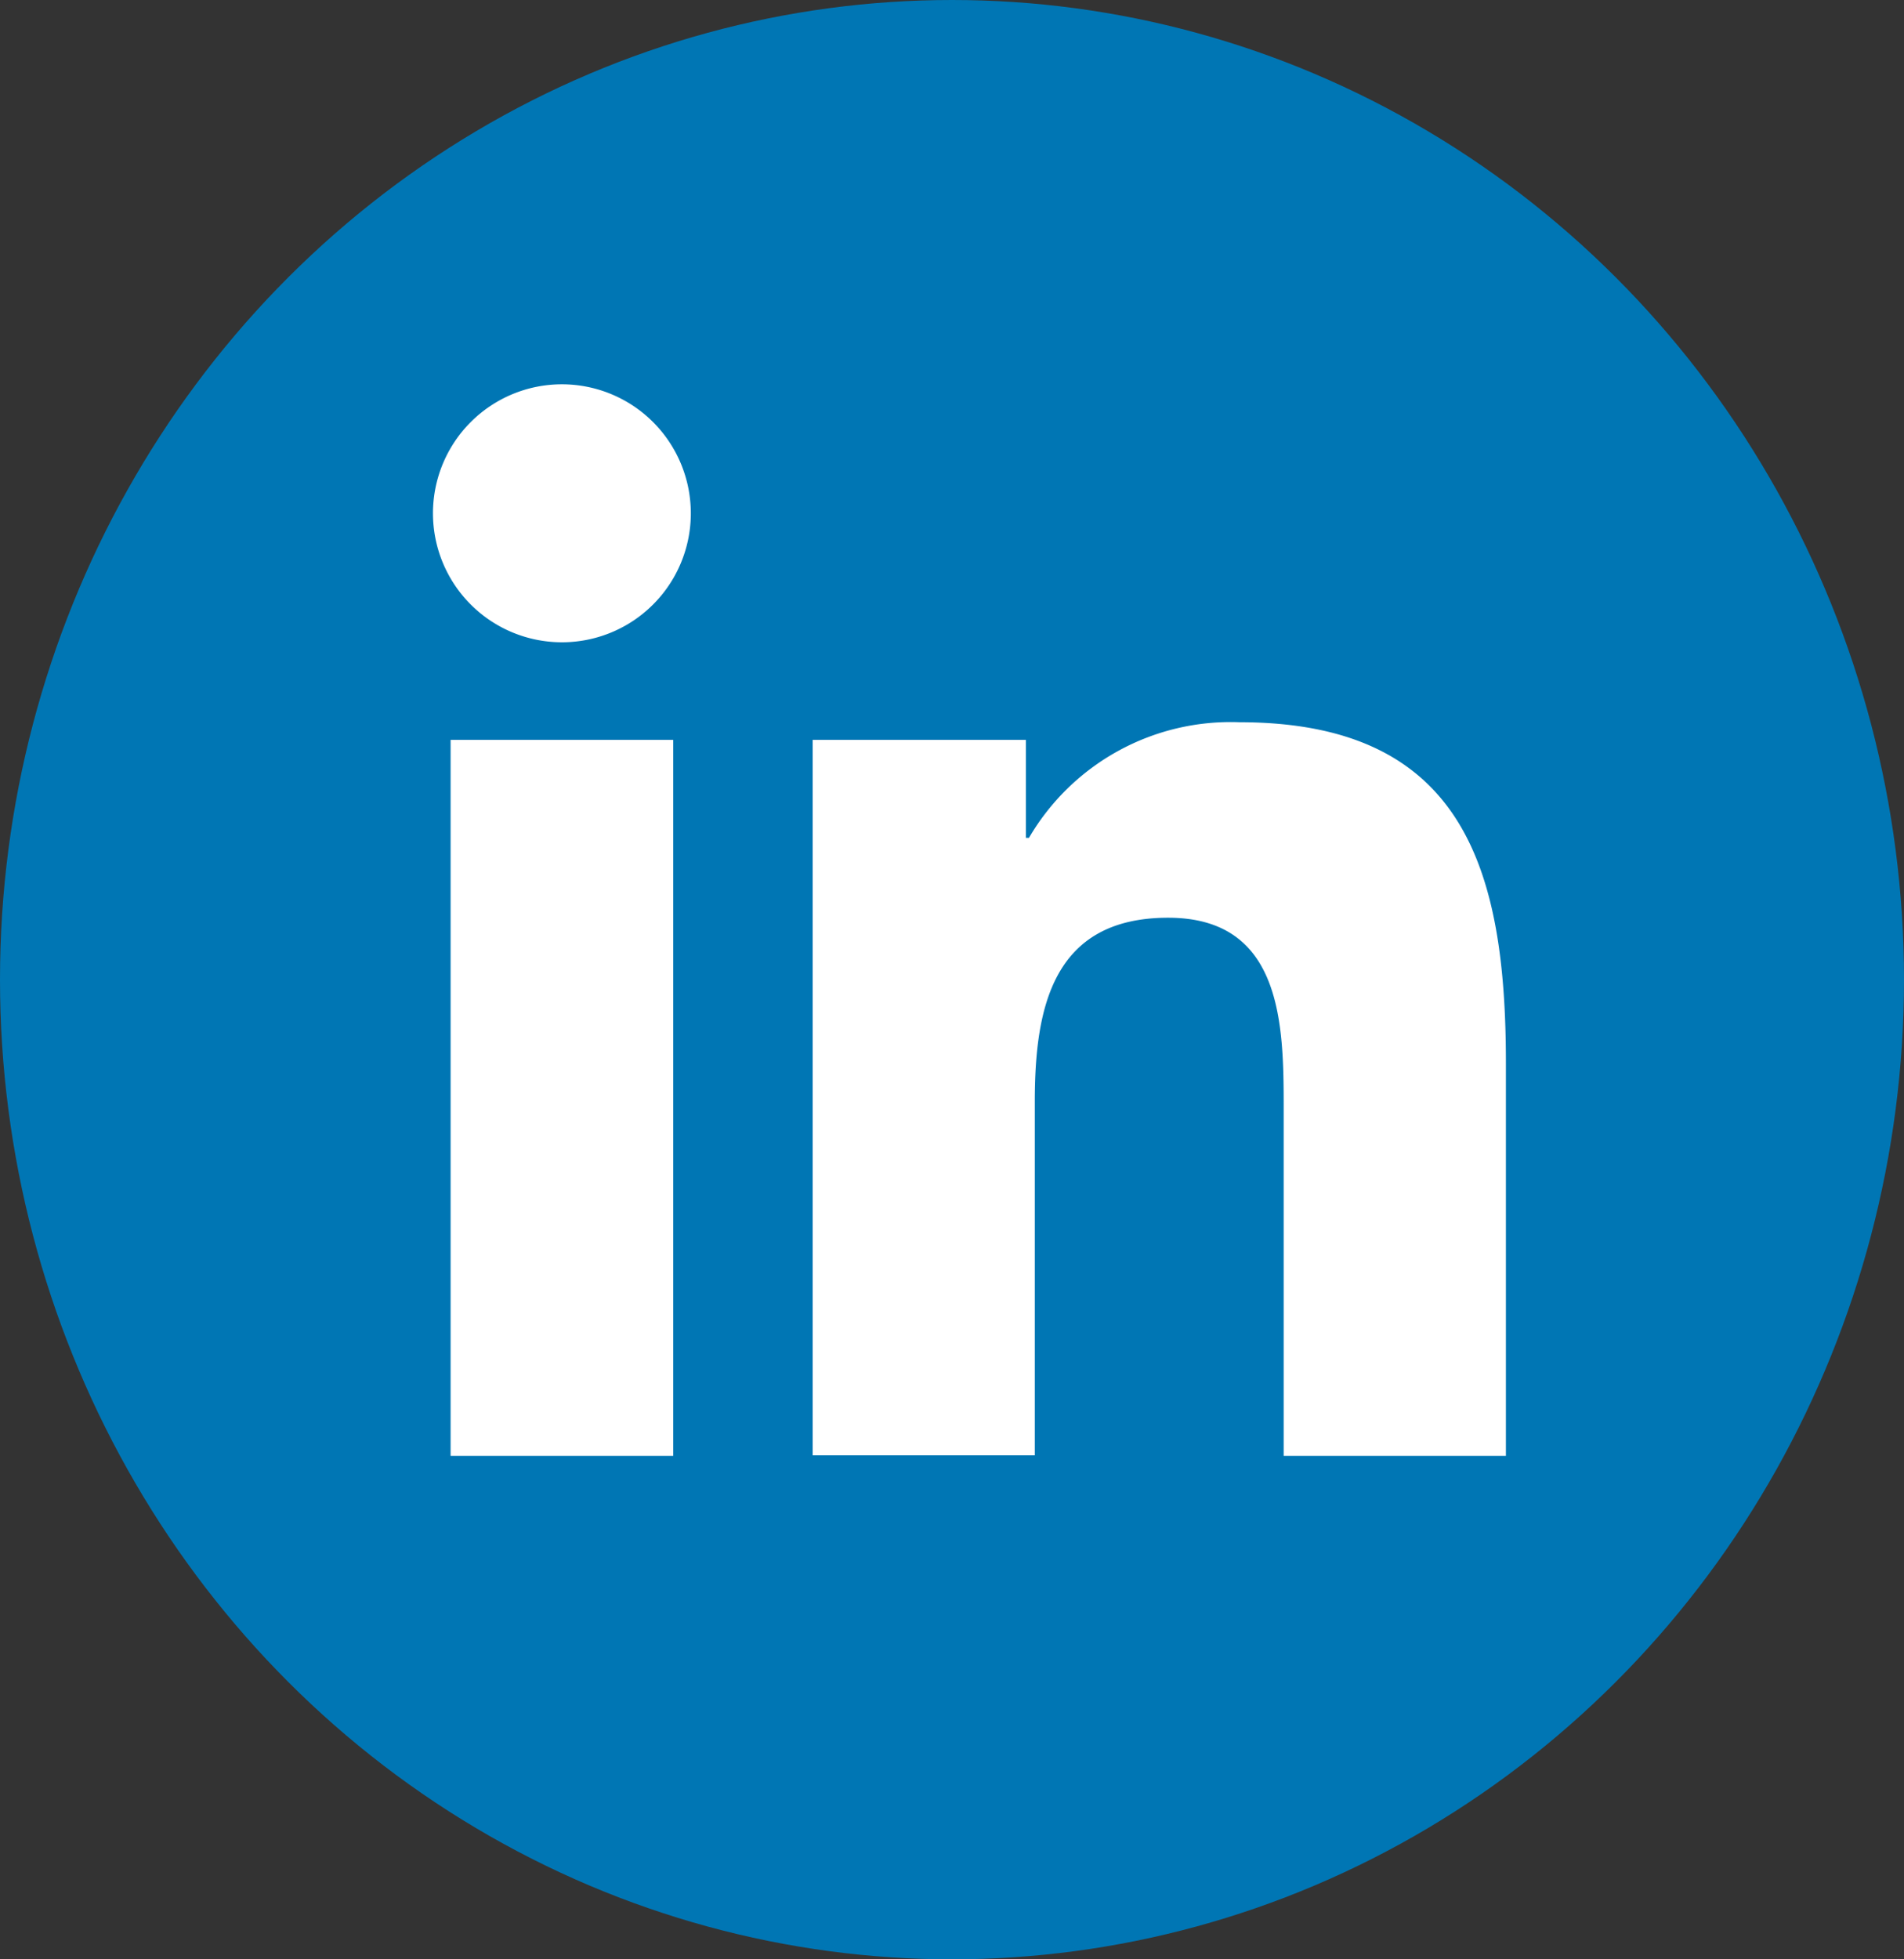
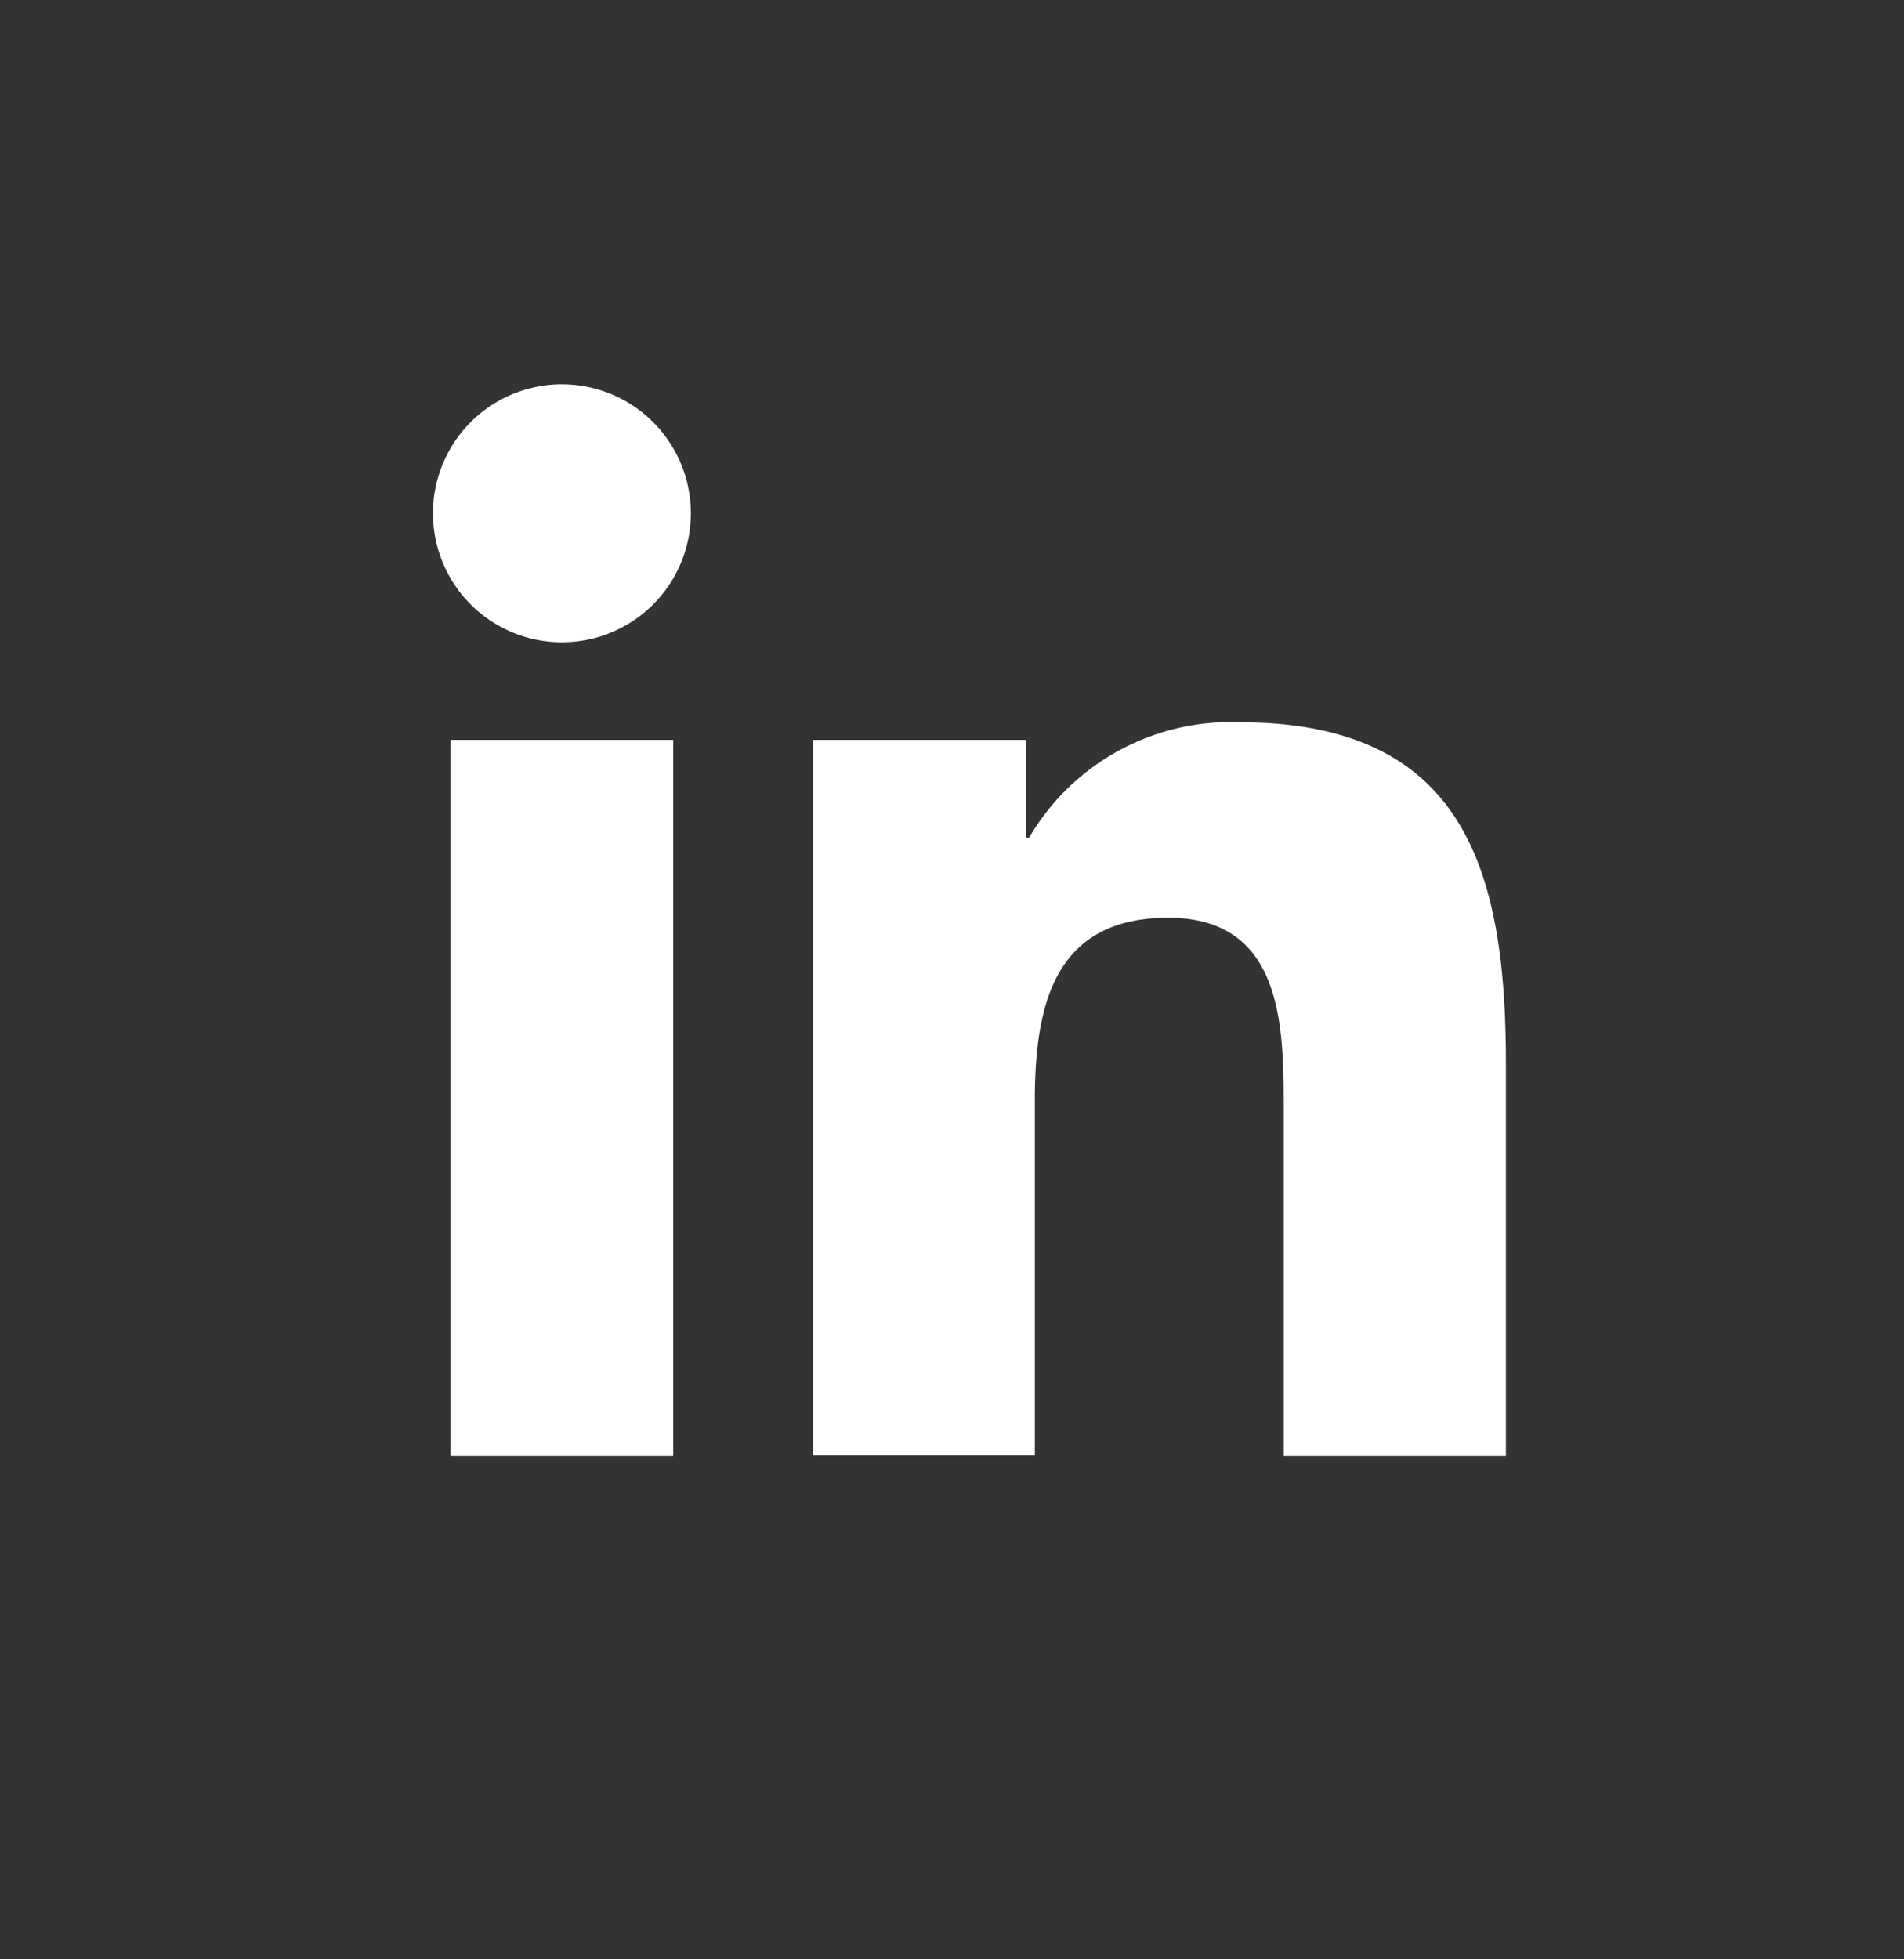
<svg xmlns="http://www.w3.org/2000/svg" width="35" height="36" viewBox="0 0 35 36">
  <rect x="0" y="0" width="35" height="36" fill="#333333" stroke="none" />
  <defs>
    <style>.a{fill:#0076b4;}.b{fill:#fff;}</style>
  </defs>
  <g transform="translate(0.288 0.467)">
-     <ellipse class="a" cx="17.5" cy="18" rx="17.5" ry="18" transform="translate(-0.288 -0.467)" />
    <g transform="translate(7.671 6.593)">
      <path class="b" d="M32.416,43.755H28.324V30.6h4.092ZM30.371,28.807a2.37,2.37,0,1,1,2.369-2.371A2.369,2.369,0,0,1,30.371,28.807ZM47.725,43.755H43.638v-6.4c0-1.525-.027-3.487-2.124-3.487-2.127,0-2.451,1.662-2.451,3.378v6.5H34.98V30.6H38.9v1.8h.056a4.294,4.294,0,0,1,3.867-2.124c4.138,0,4.9,2.723,4.9,6.265v7.212Z" transform="translate(-28 -24.066)" />
    </g>
  </g>
</svg>